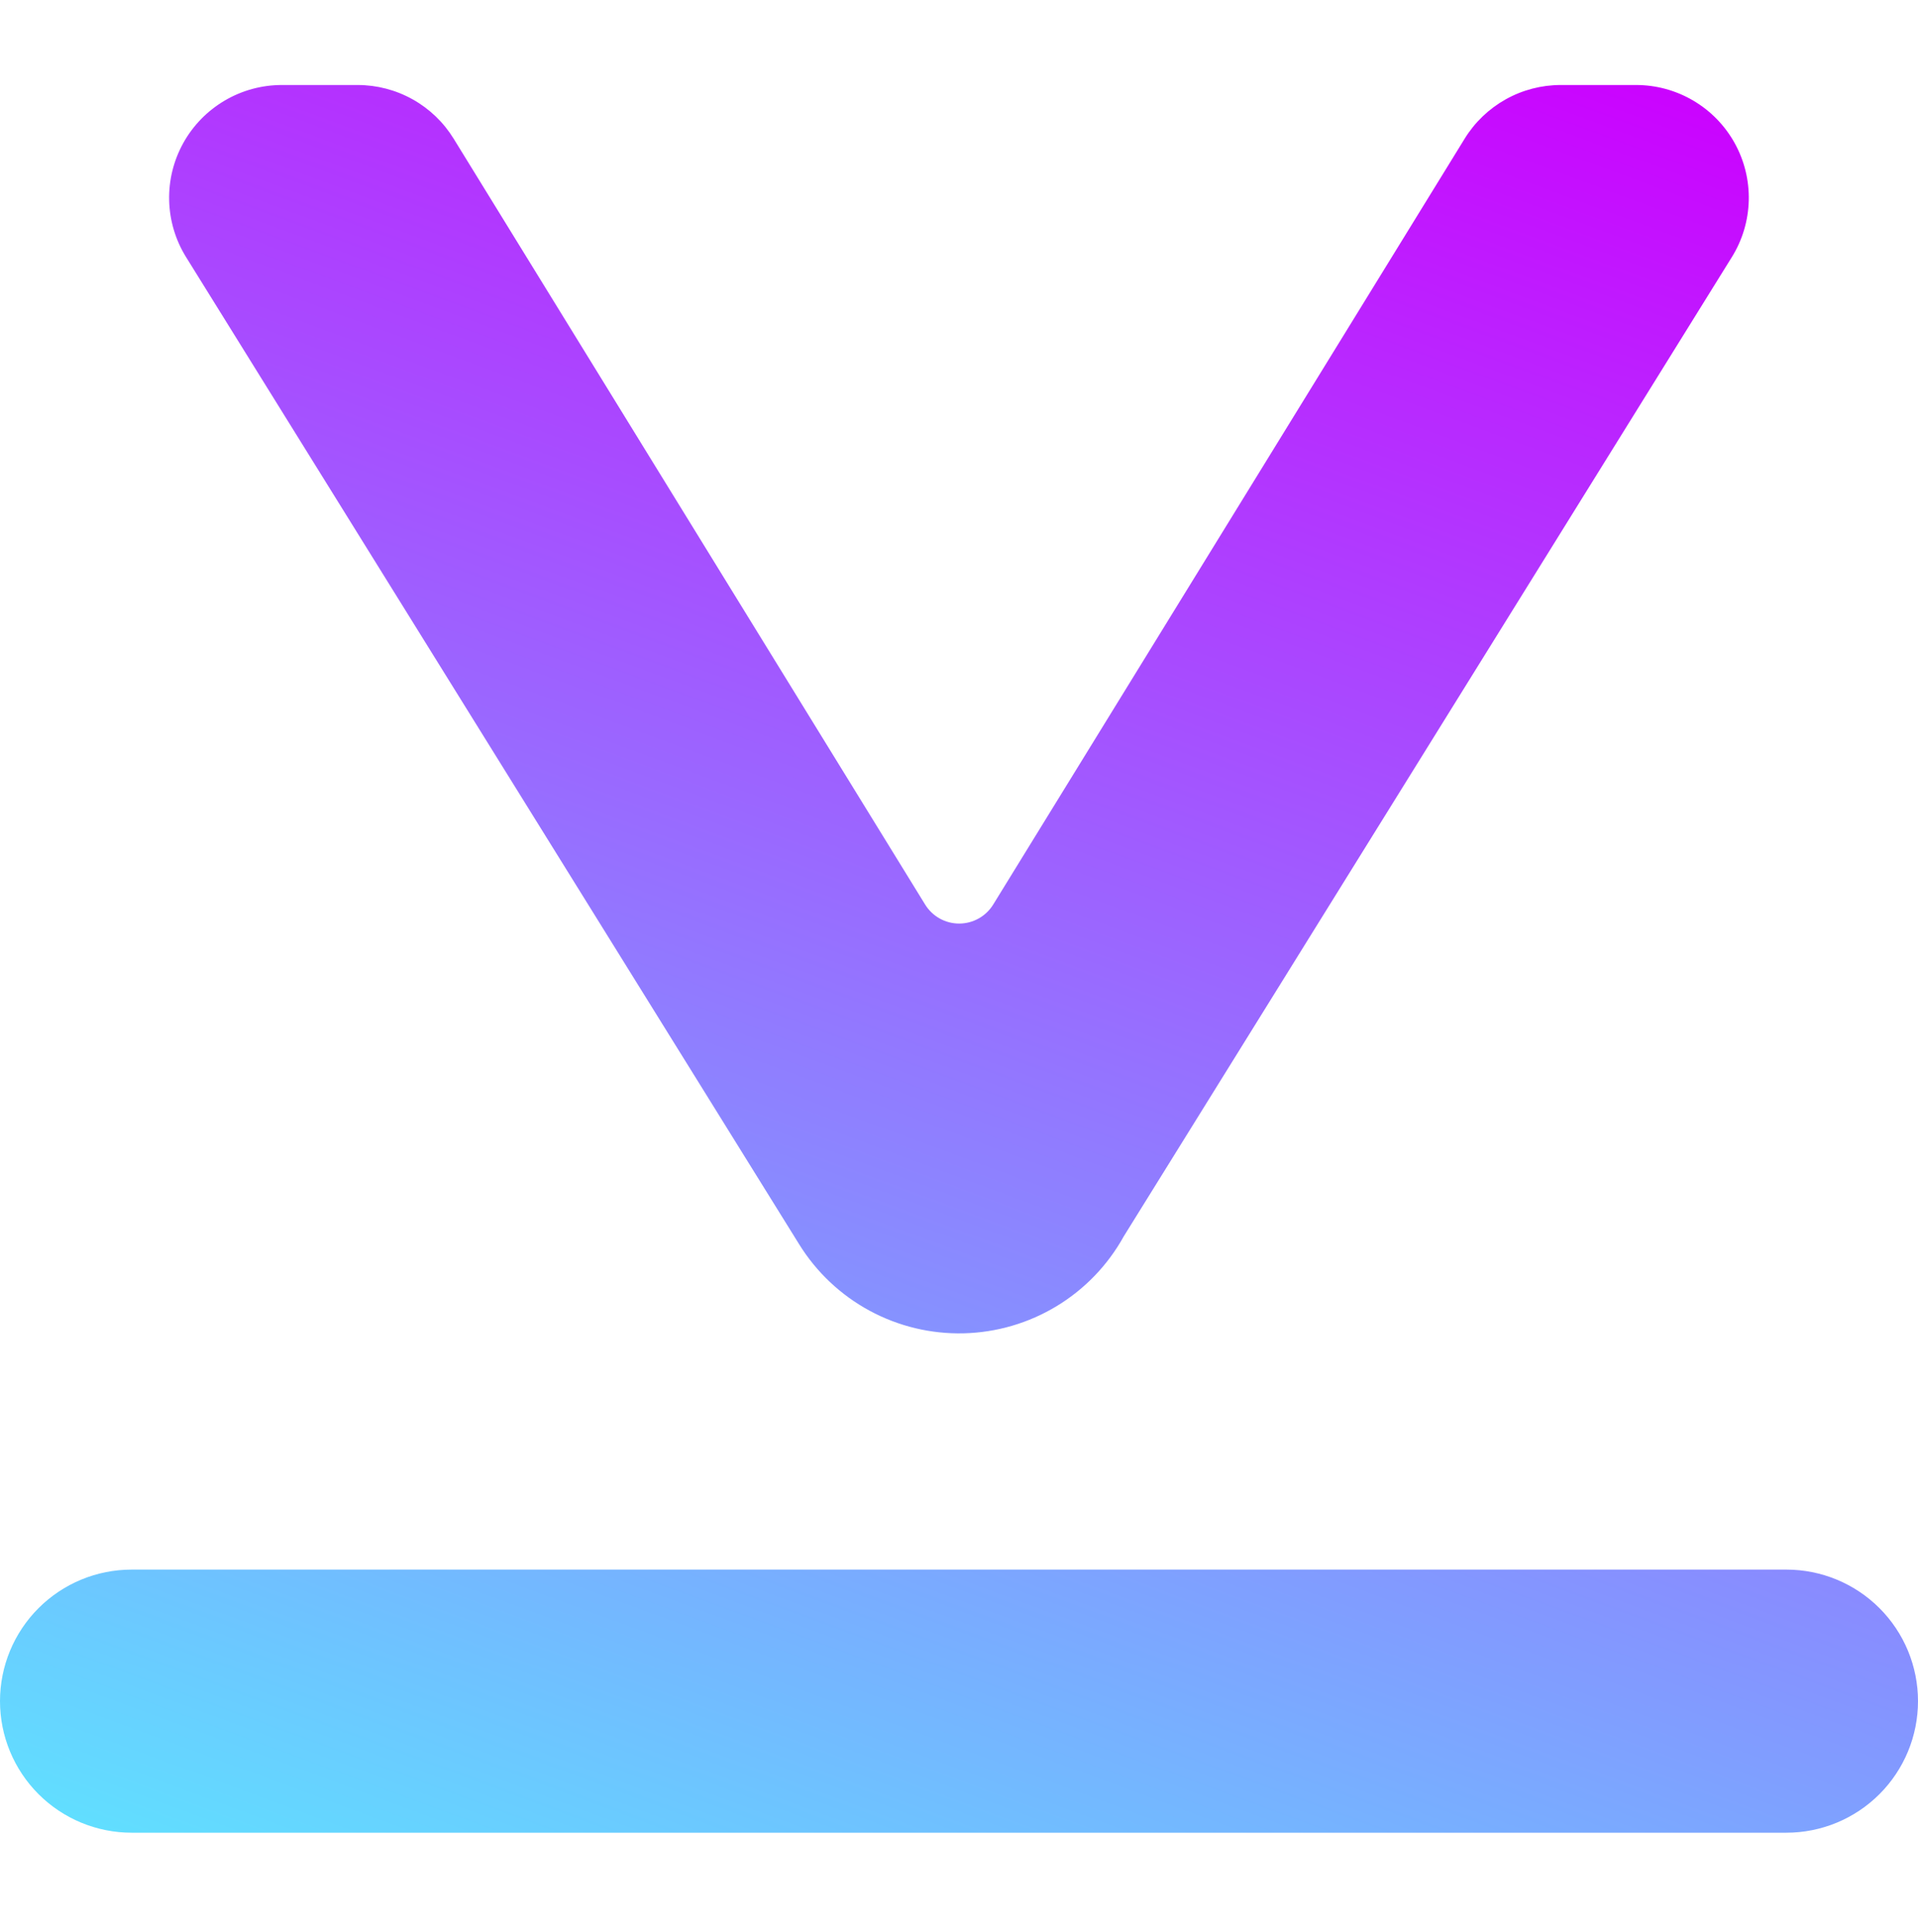
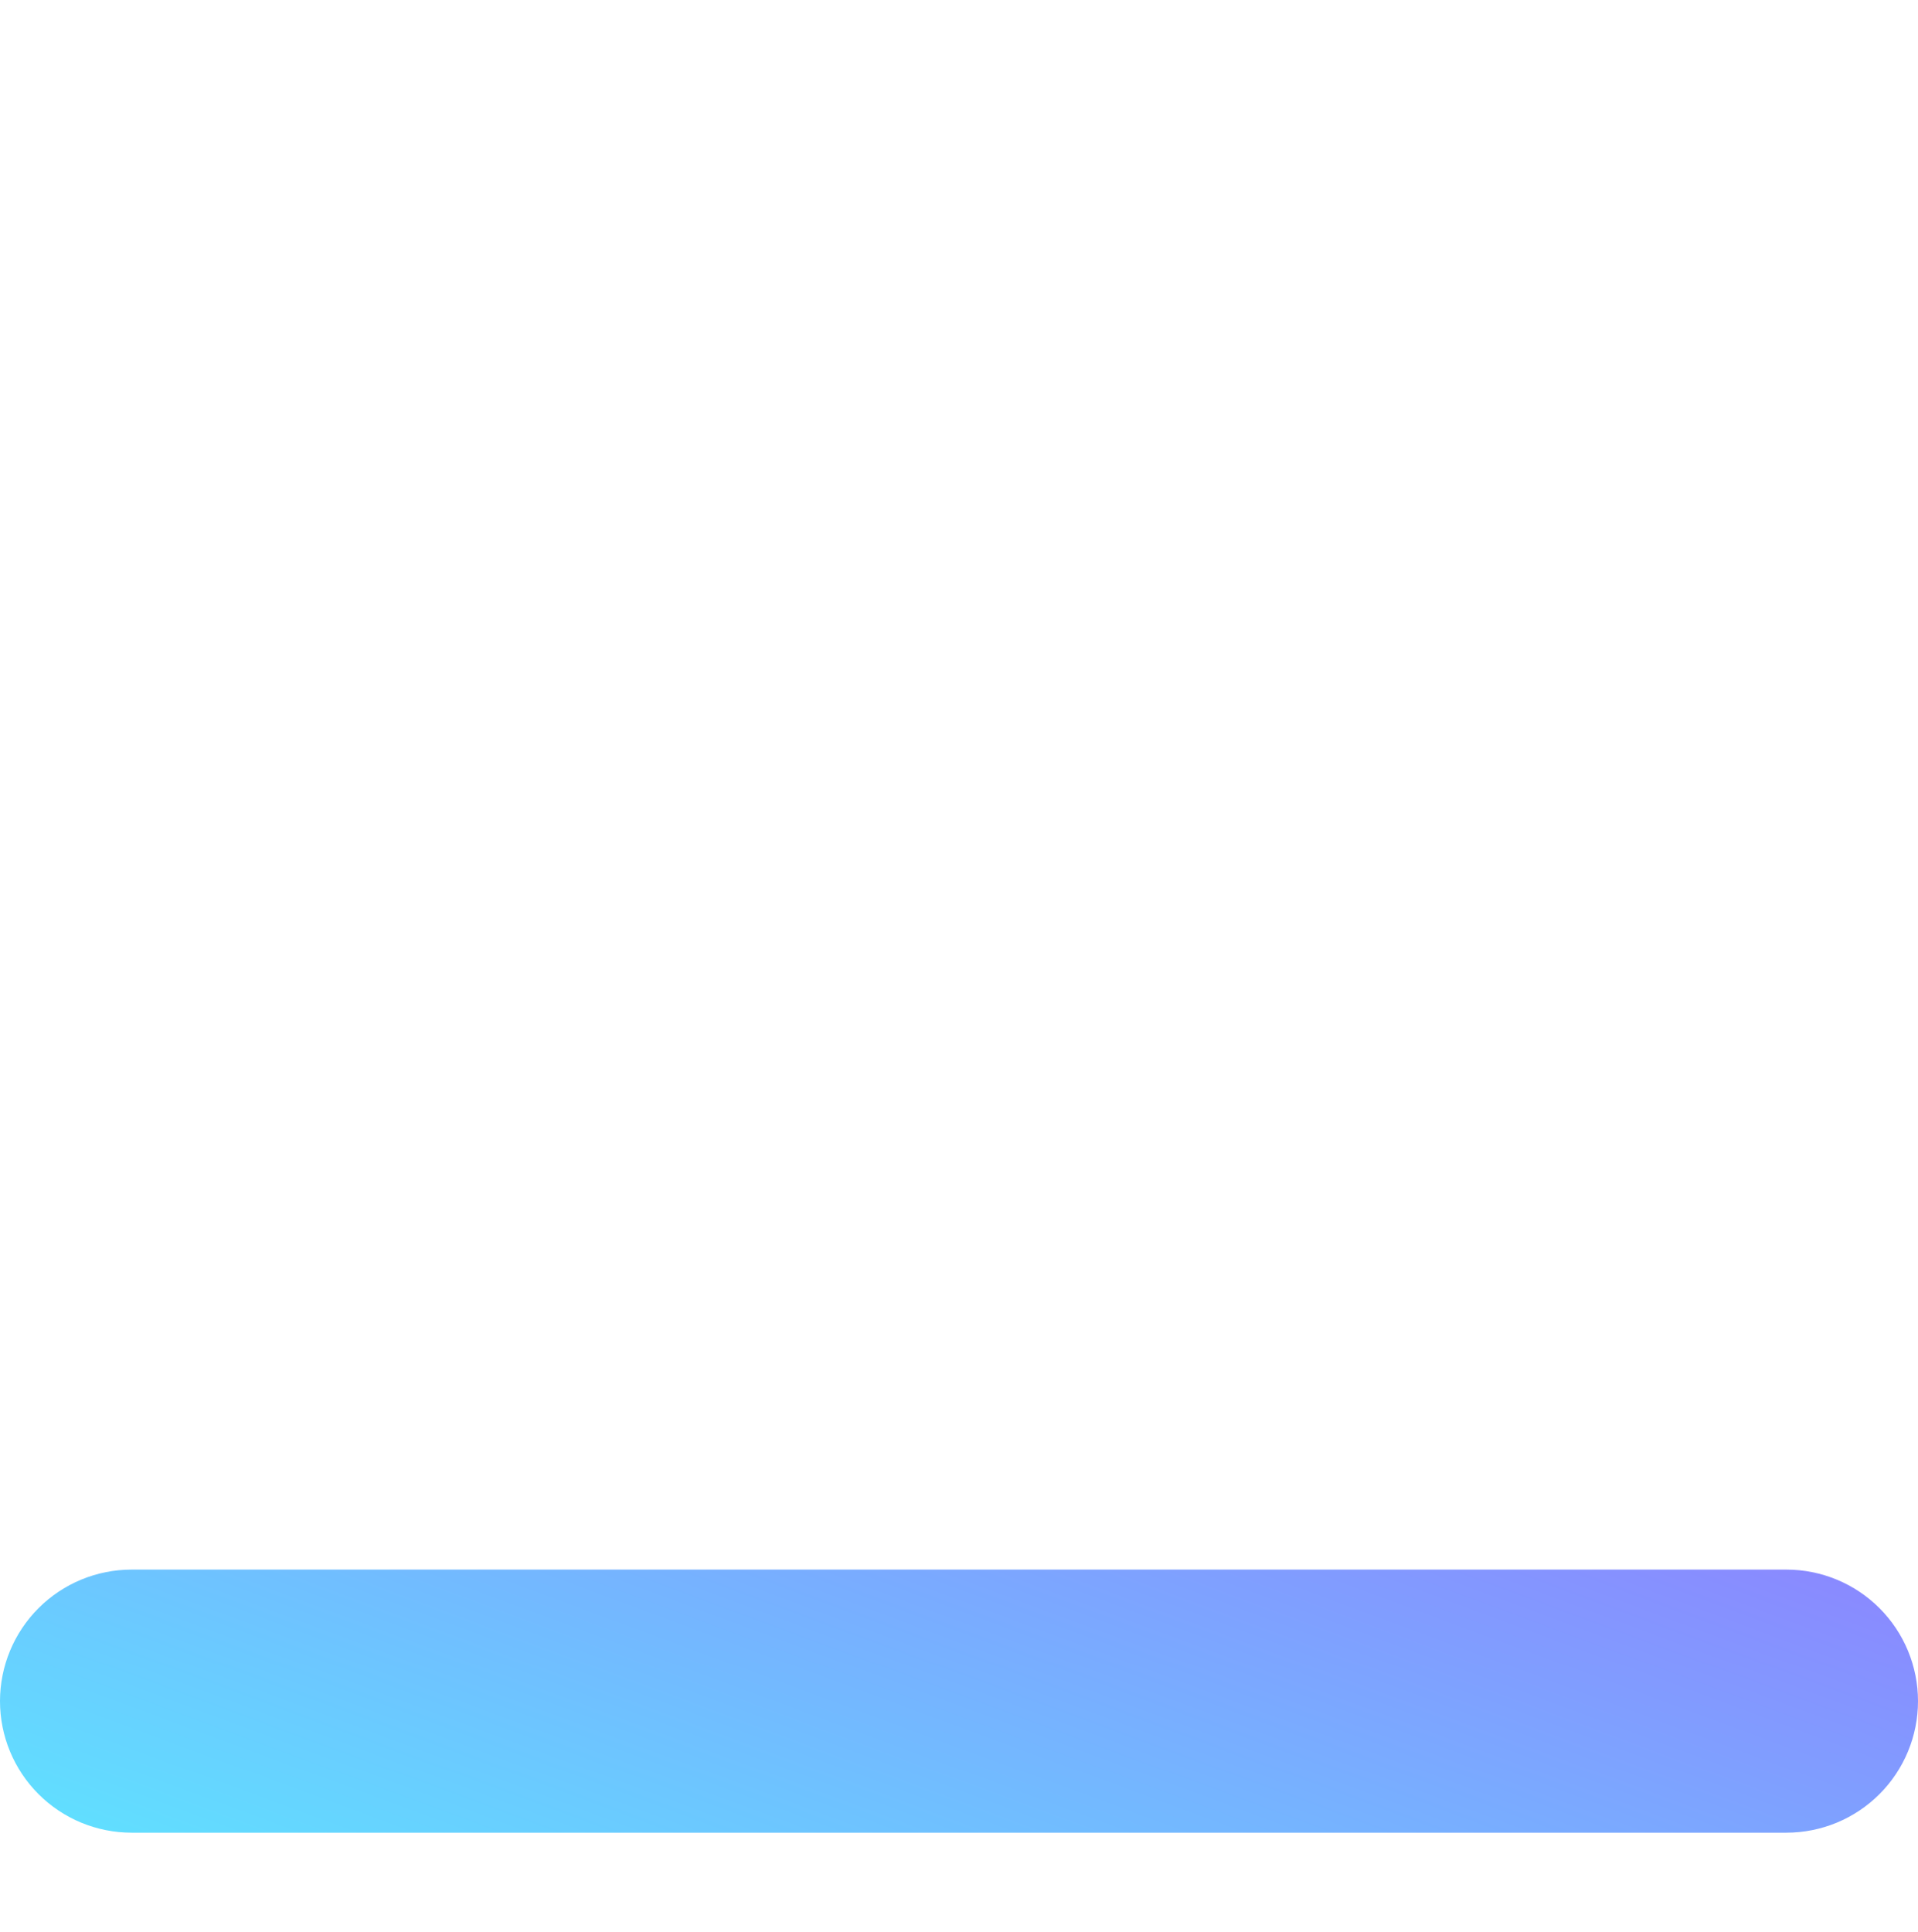
<svg xmlns="http://www.w3.org/2000/svg" width="140" height="141" viewBox="0 0 140 141" fill="none">
-   <path d="M58.333 90.816C59.594 92.852 61.367 94.523 63.475 95.663C65.583 96.803 67.952 97.372 70.348 97.313C72.744 97.254 75.083 96.569 77.132 95.327C79.181 94.085 80.869 92.329 82.028 90.233L126.408 18.772C127.184 17.526 127.611 16.095 127.647 14.628C127.682 13.161 127.324 11.711 126.61 10.429C125.896 9.147 124.852 8.079 123.585 7.336C122.319 6.593 120.877 6.202 119.408 6.204H113.913C112.51 6.206 111.13 6.566 109.905 7.251C108.68 7.936 107.65 8.922 106.913 10.116L72.497 66.018C72.236 66.442 71.87 66.793 71.435 67.036C71 67.279 70.51 67.407 70.012 67.407C69.513 67.407 69.023 67.279 68.588 67.036C68.153 66.793 67.788 66.442 67.527 66.018L33.11 10.116C32.373 8.922 31.344 7.936 30.119 7.251C28.893 6.566 27.514 6.206 26.11 6.204H20.586C19.117 6.202 17.675 6.593 16.409 7.336C15.143 8.079 14.098 9.147 13.384 10.429C12.67 11.711 12.312 13.161 12.347 14.628C12.383 16.095 12.81 17.526 13.586 18.772L58.333 90.816Z" fill="url(#paint0_linear)" />
  <path d="M130.393 114.558H9.607C7.059 114.558 4.616 115.57 2.814 117.37C1.012 119.171 0 121.613 0 124.159C0 126.705 1.012 129.147 2.814 130.948C4.616 132.748 7.059 133.76 9.607 133.76H130.393C132.941 133.76 135.384 132.748 137.186 130.948C138.988 129.147 140 126.705 140 124.159C140 121.613 138.988 119.171 137.186 117.37C135.384 115.57 132.941 114.558 130.393 114.558Z" fill="url(#paint1_linear)" />
  <defs>
    <linearGradient id="paint0_linear" x1="126.796" y1="6.204" x2="70.168" y2="159.654" gradientUnits="userSpaceOnUse">
      <stop stop-color="#CC00FF" />
      <stop offset="1" stop-color="#5FE2FF" />
    </linearGradient>
    <linearGradient id="paint1_linear" x1="126.796" y1="6.204" x2="70.168" y2="159.654" gradientUnits="userSpaceOnUse">
      <stop stop-color="#CC00FF" />
      <stop offset="1" stop-color="#5FE2FF" />
    </linearGradient>
  </defs>
</svg>